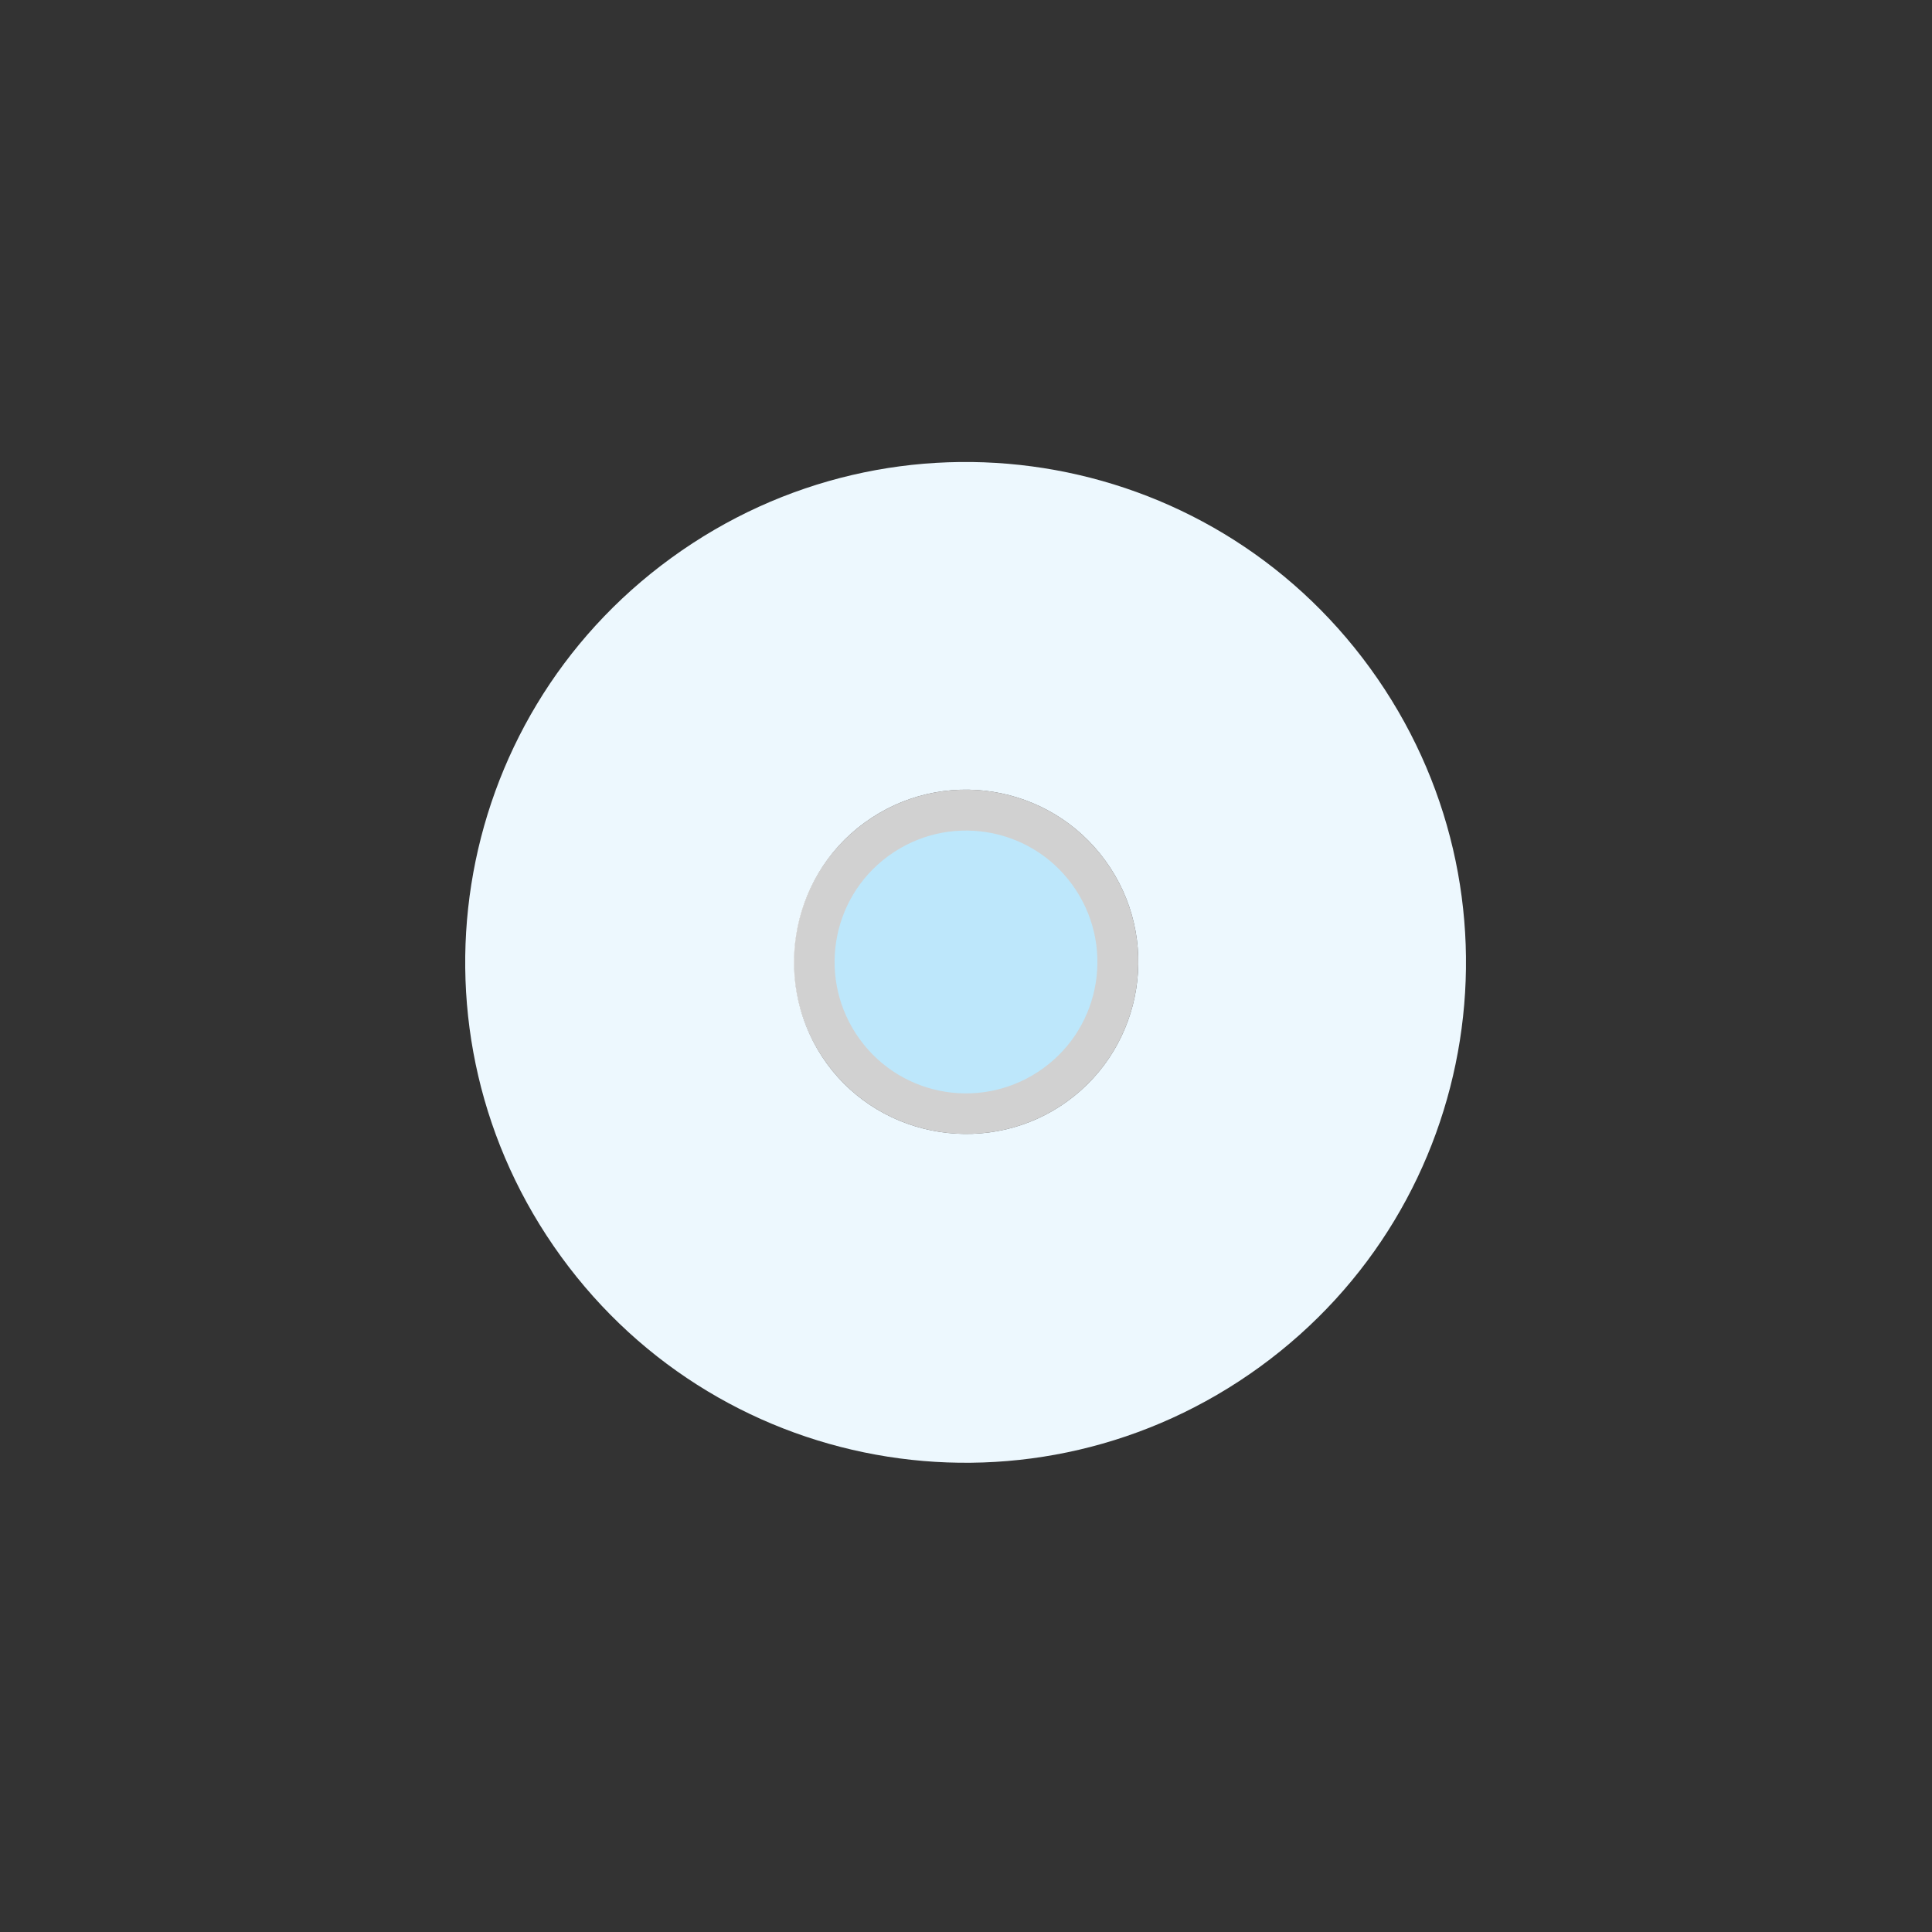
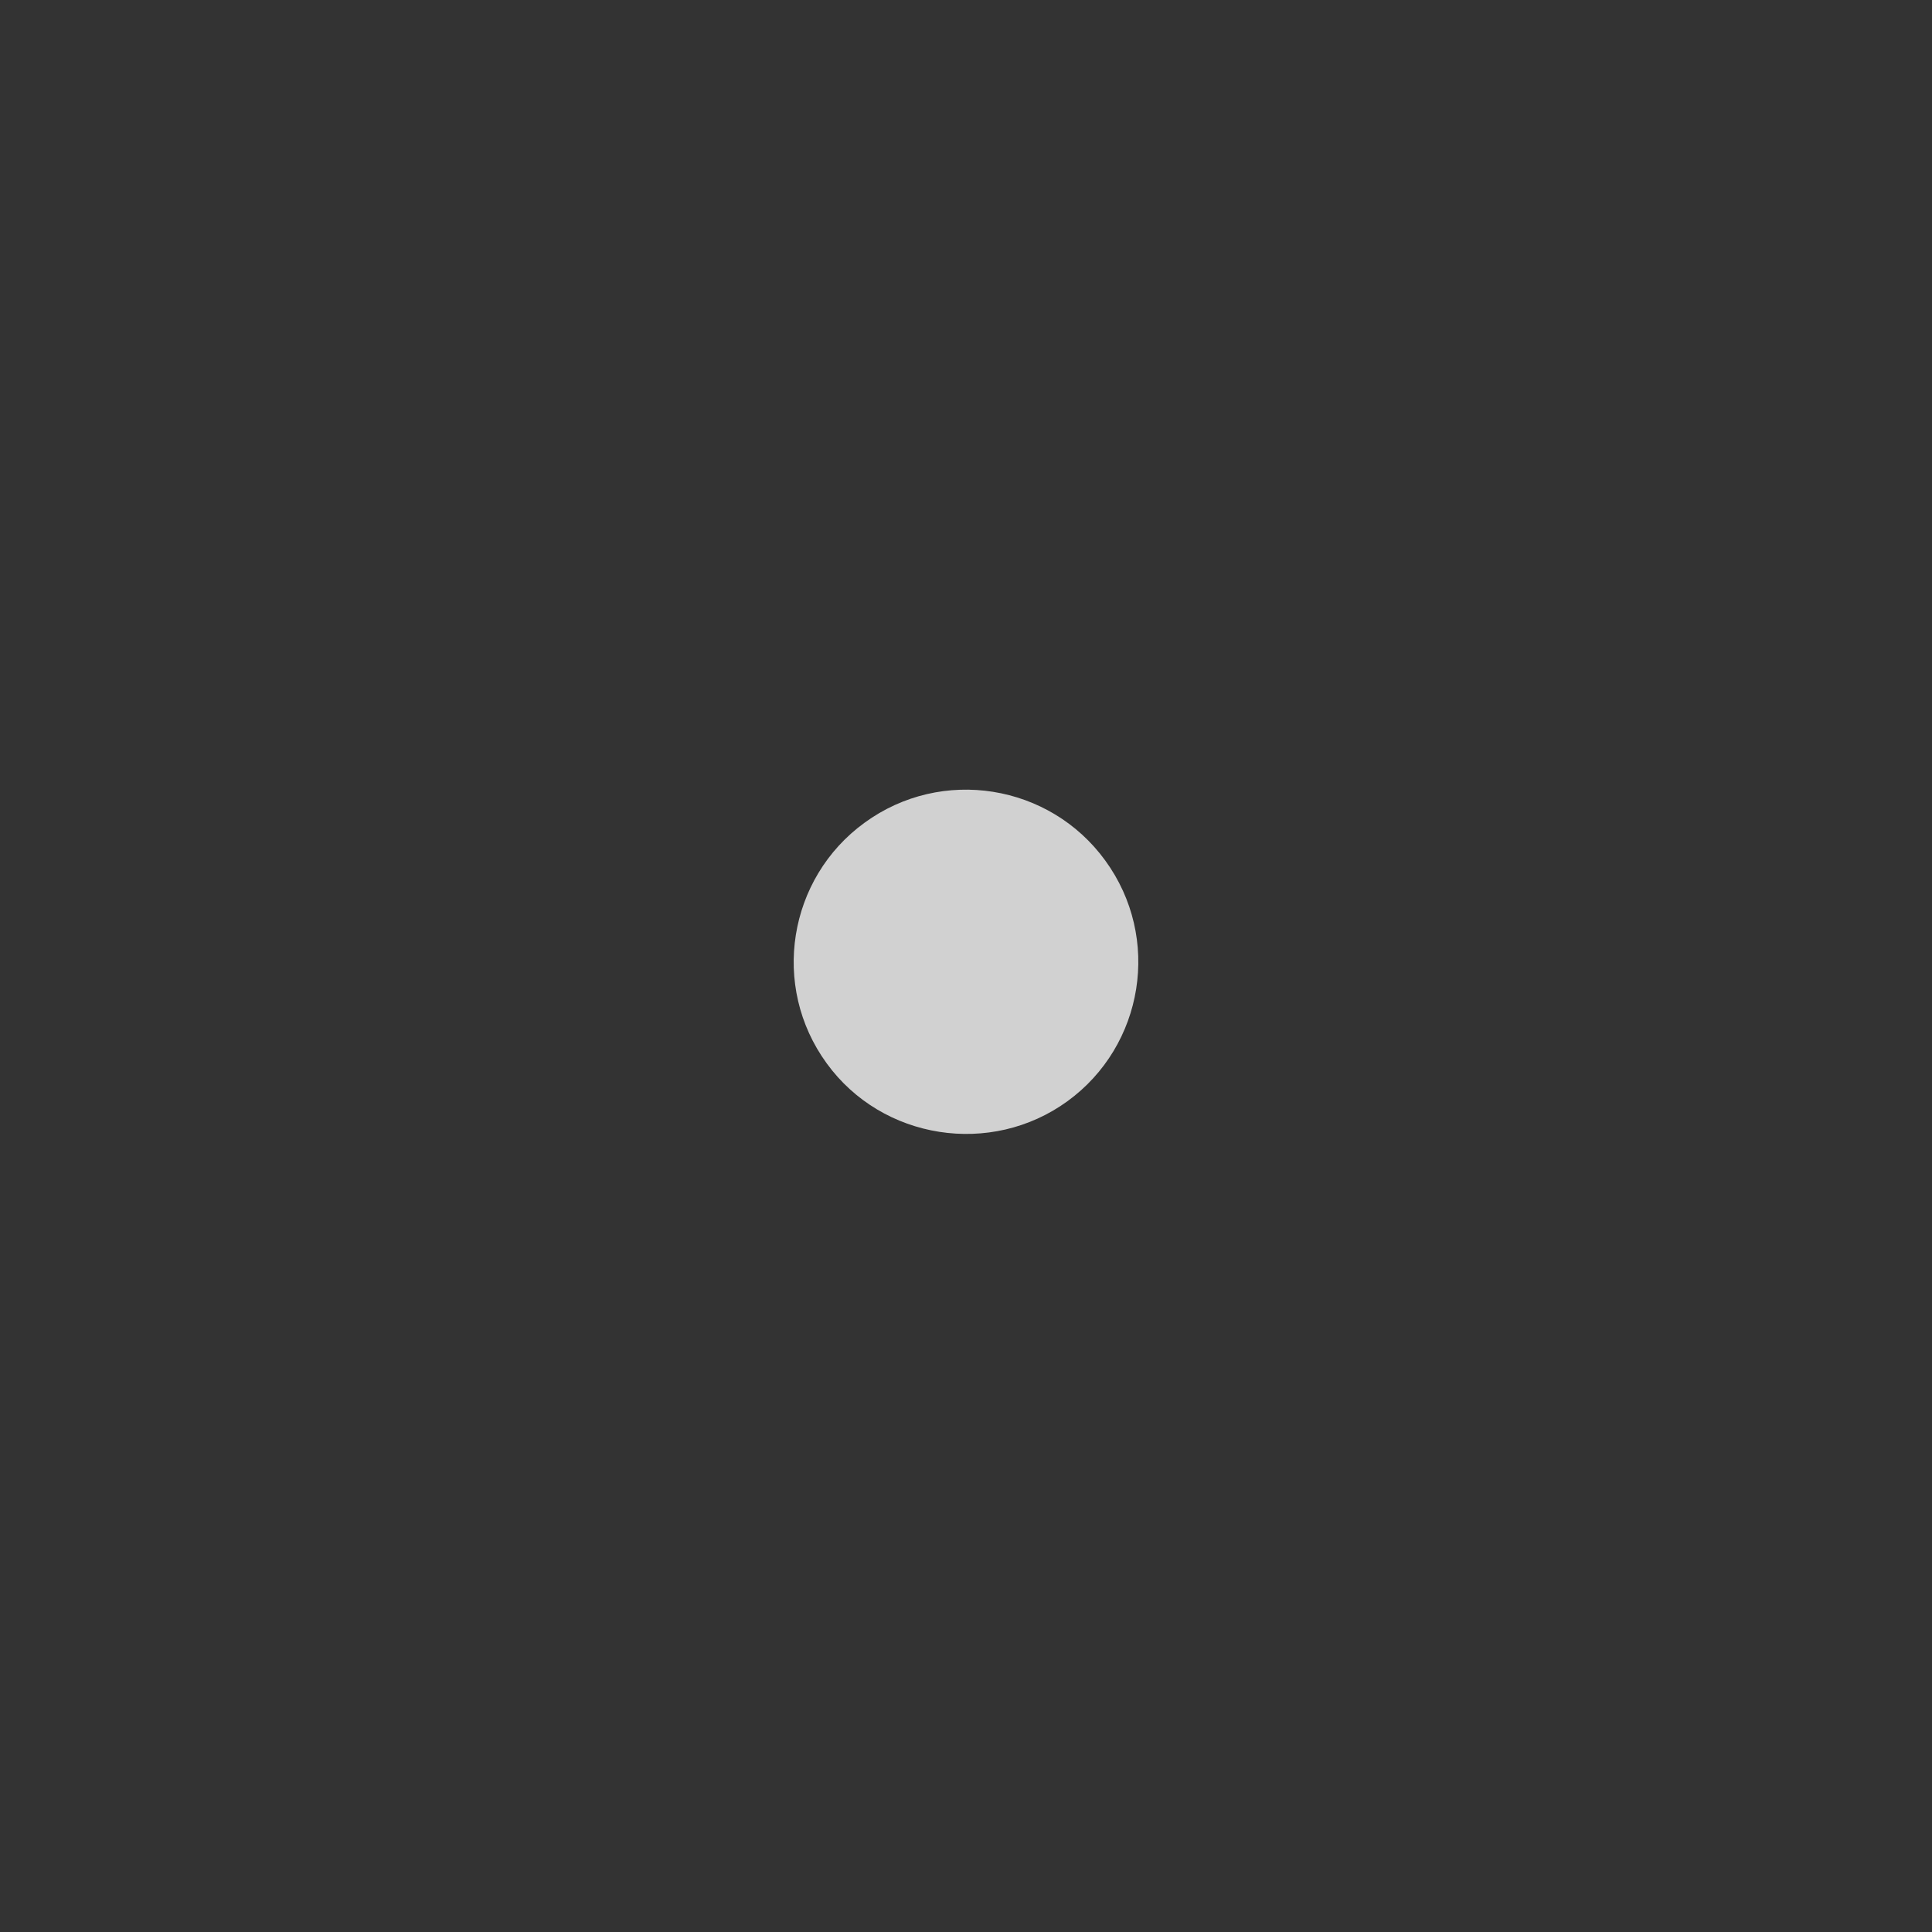
<svg xmlns="http://www.w3.org/2000/svg" id="Layer_1" viewBox="0 0 24 24">
  <rect x="0" y="0" width="24" height="24" fill="#333333" stroke="none" />
  <defs>
    <style>
      .cls-1 {
        fill: #fff;
        isolation: isolate;
        opacity: .77;
      }

      .cls-2 {
        fill: #bde7fb;
      }

      .cls-3 {
        fill: #edf8fe;
      }
    </style>
  </defs>
  <g id="Group_3">
-     <path id="Path_1" class="cls-3" d="M6.97,15.61c2.02,2.78,5.9,3.39,8.68,1.37s3.39-5.9,1.37-8.68-5.9-3.39-8.68-1.37-3.39,5.9-1.37,8.68M13.73,10.69c.7.96.48,2.3-.47,2.99s-2.3.48-2.99-.47-.48-2.3.47-2.99c.96-.7,2.3-.48,2.99.47" />
    <path id="Path_2" class="cls-1" d="M10.74,10.22c.96-.7,2.3-.48,2.99.47.7.96.48,2.3-.47,2.99s-2.3.48-2.99-.47h0c-.7-.96-.48-2.3.47-2.99" />
-     <path id="Path_6" class="cls-2" d="M11.04,10.63c.73-.53,1.75-.37,2.28.36.53.73.37,1.75-.36,2.28s-1.75.37-2.28-.36h0c-.53-.73-.37-1.75.36-2.28h0" />
  </g>
</svg>